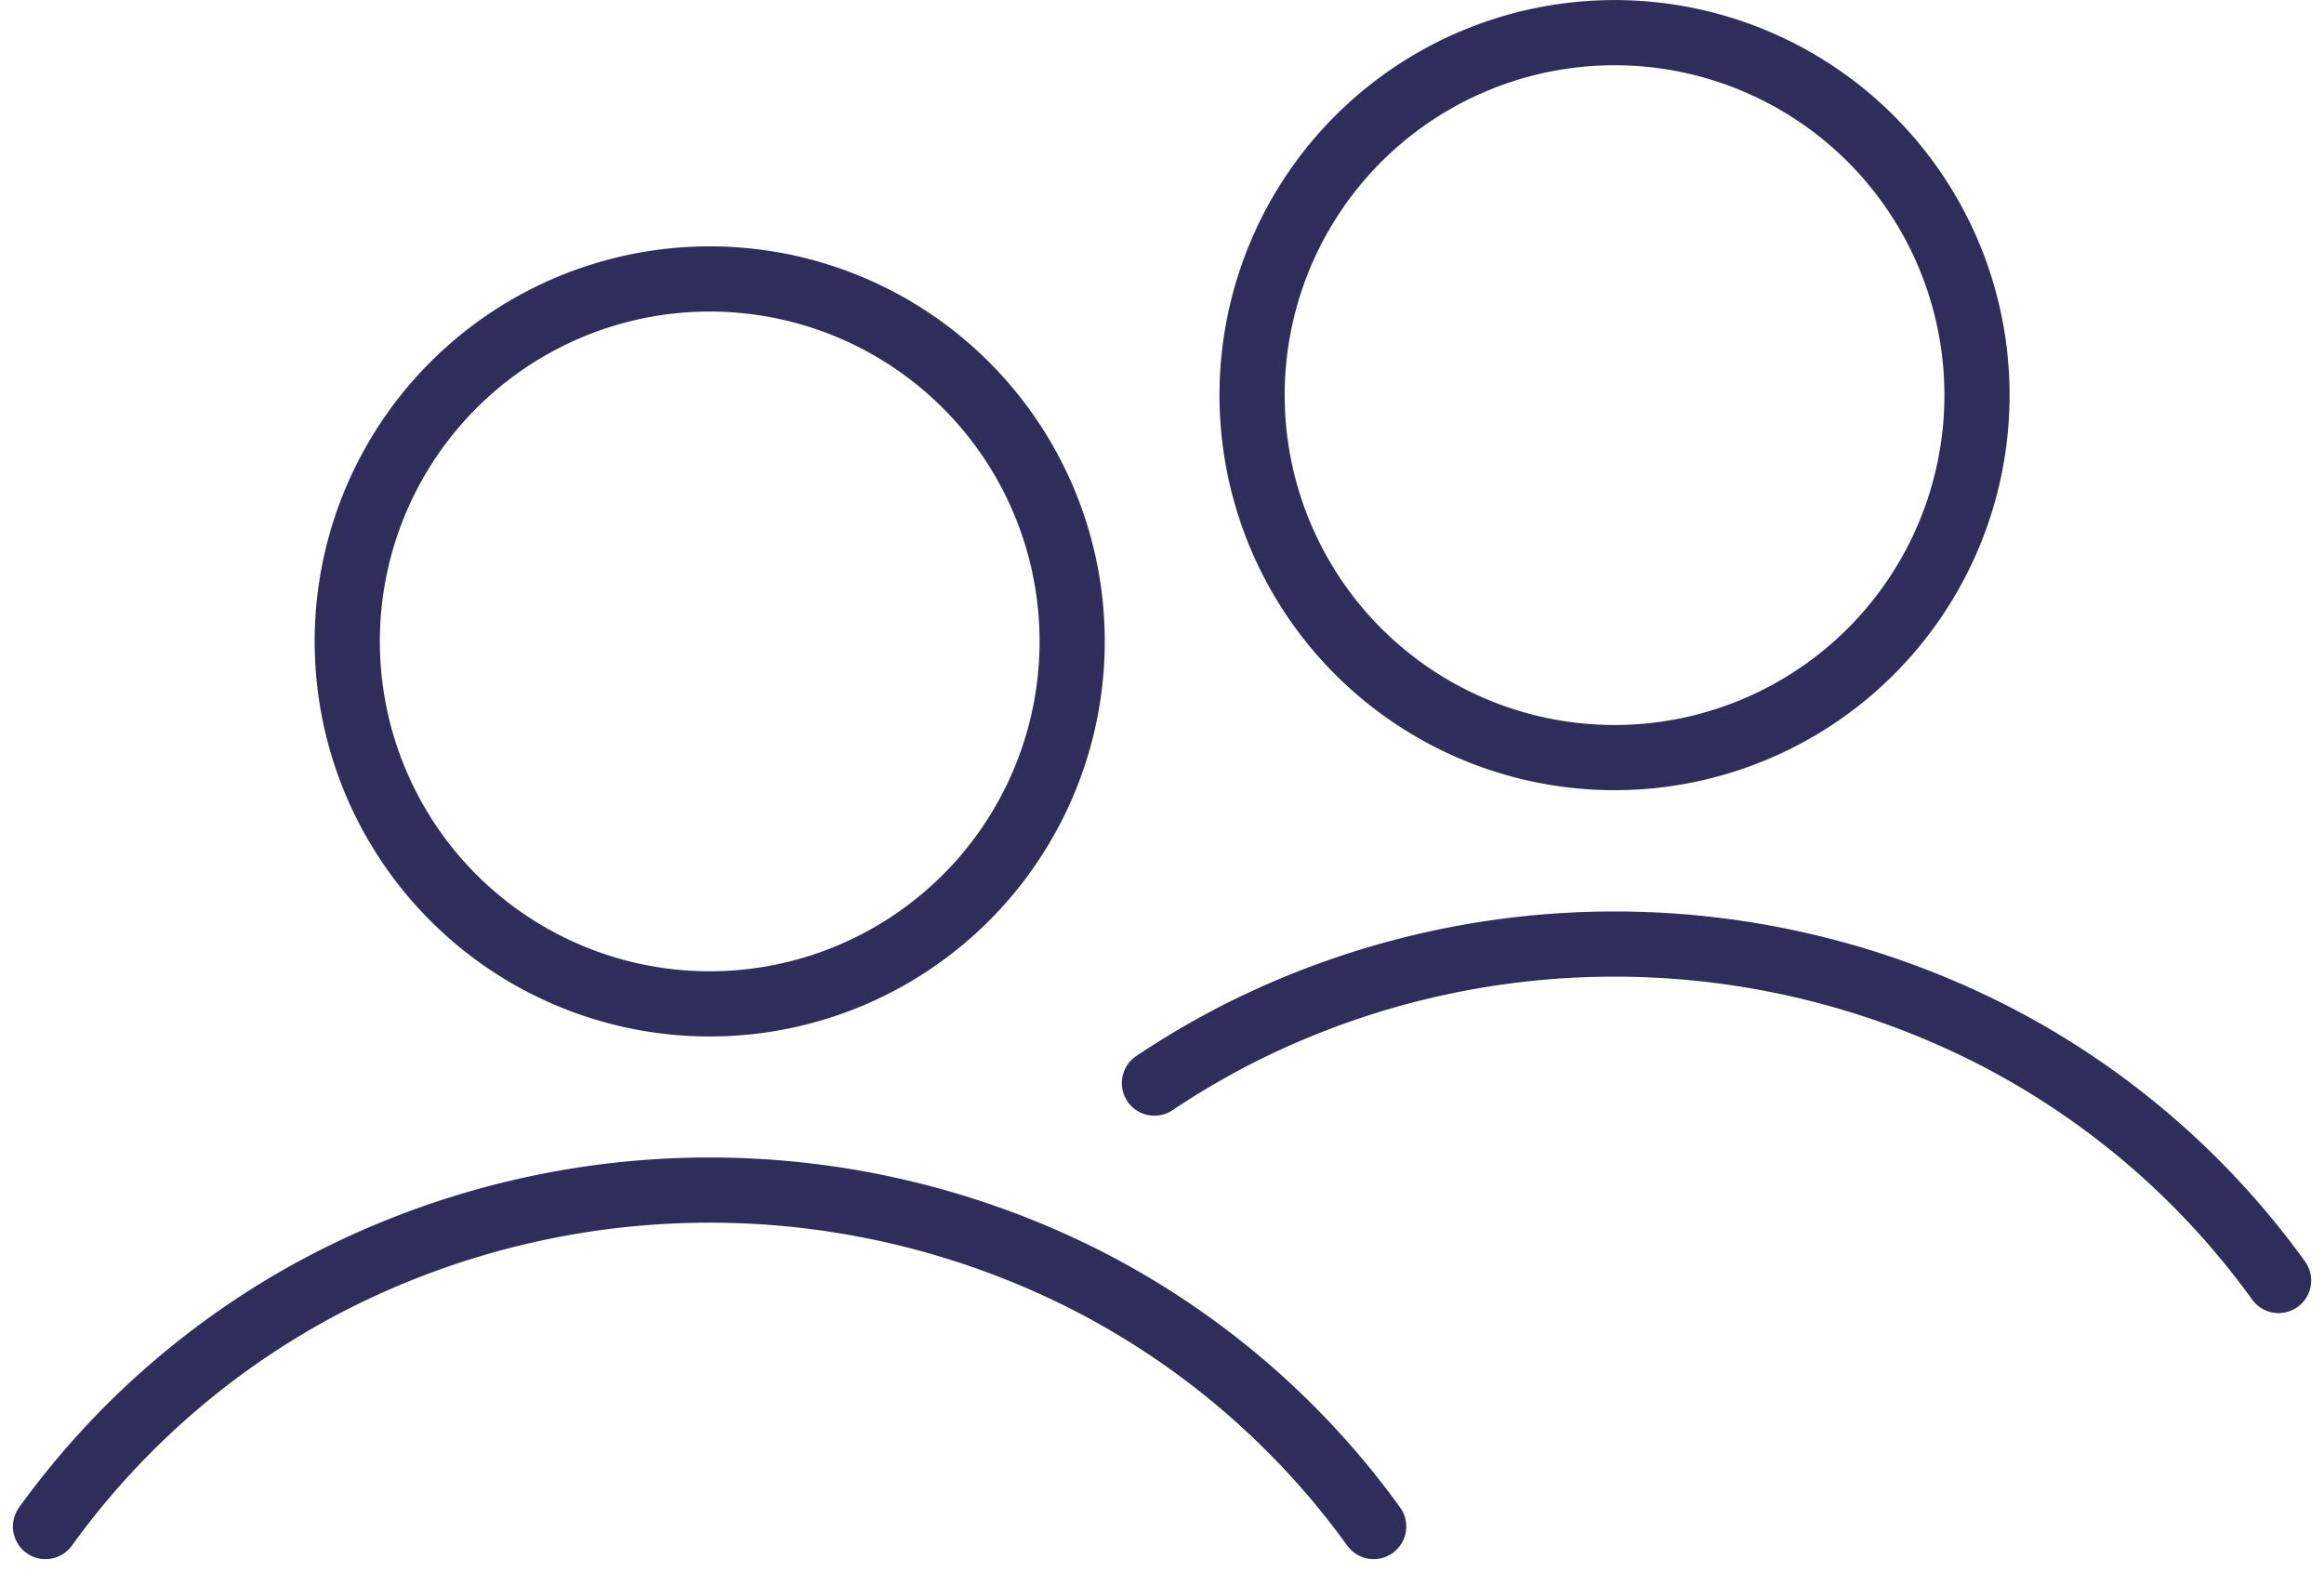
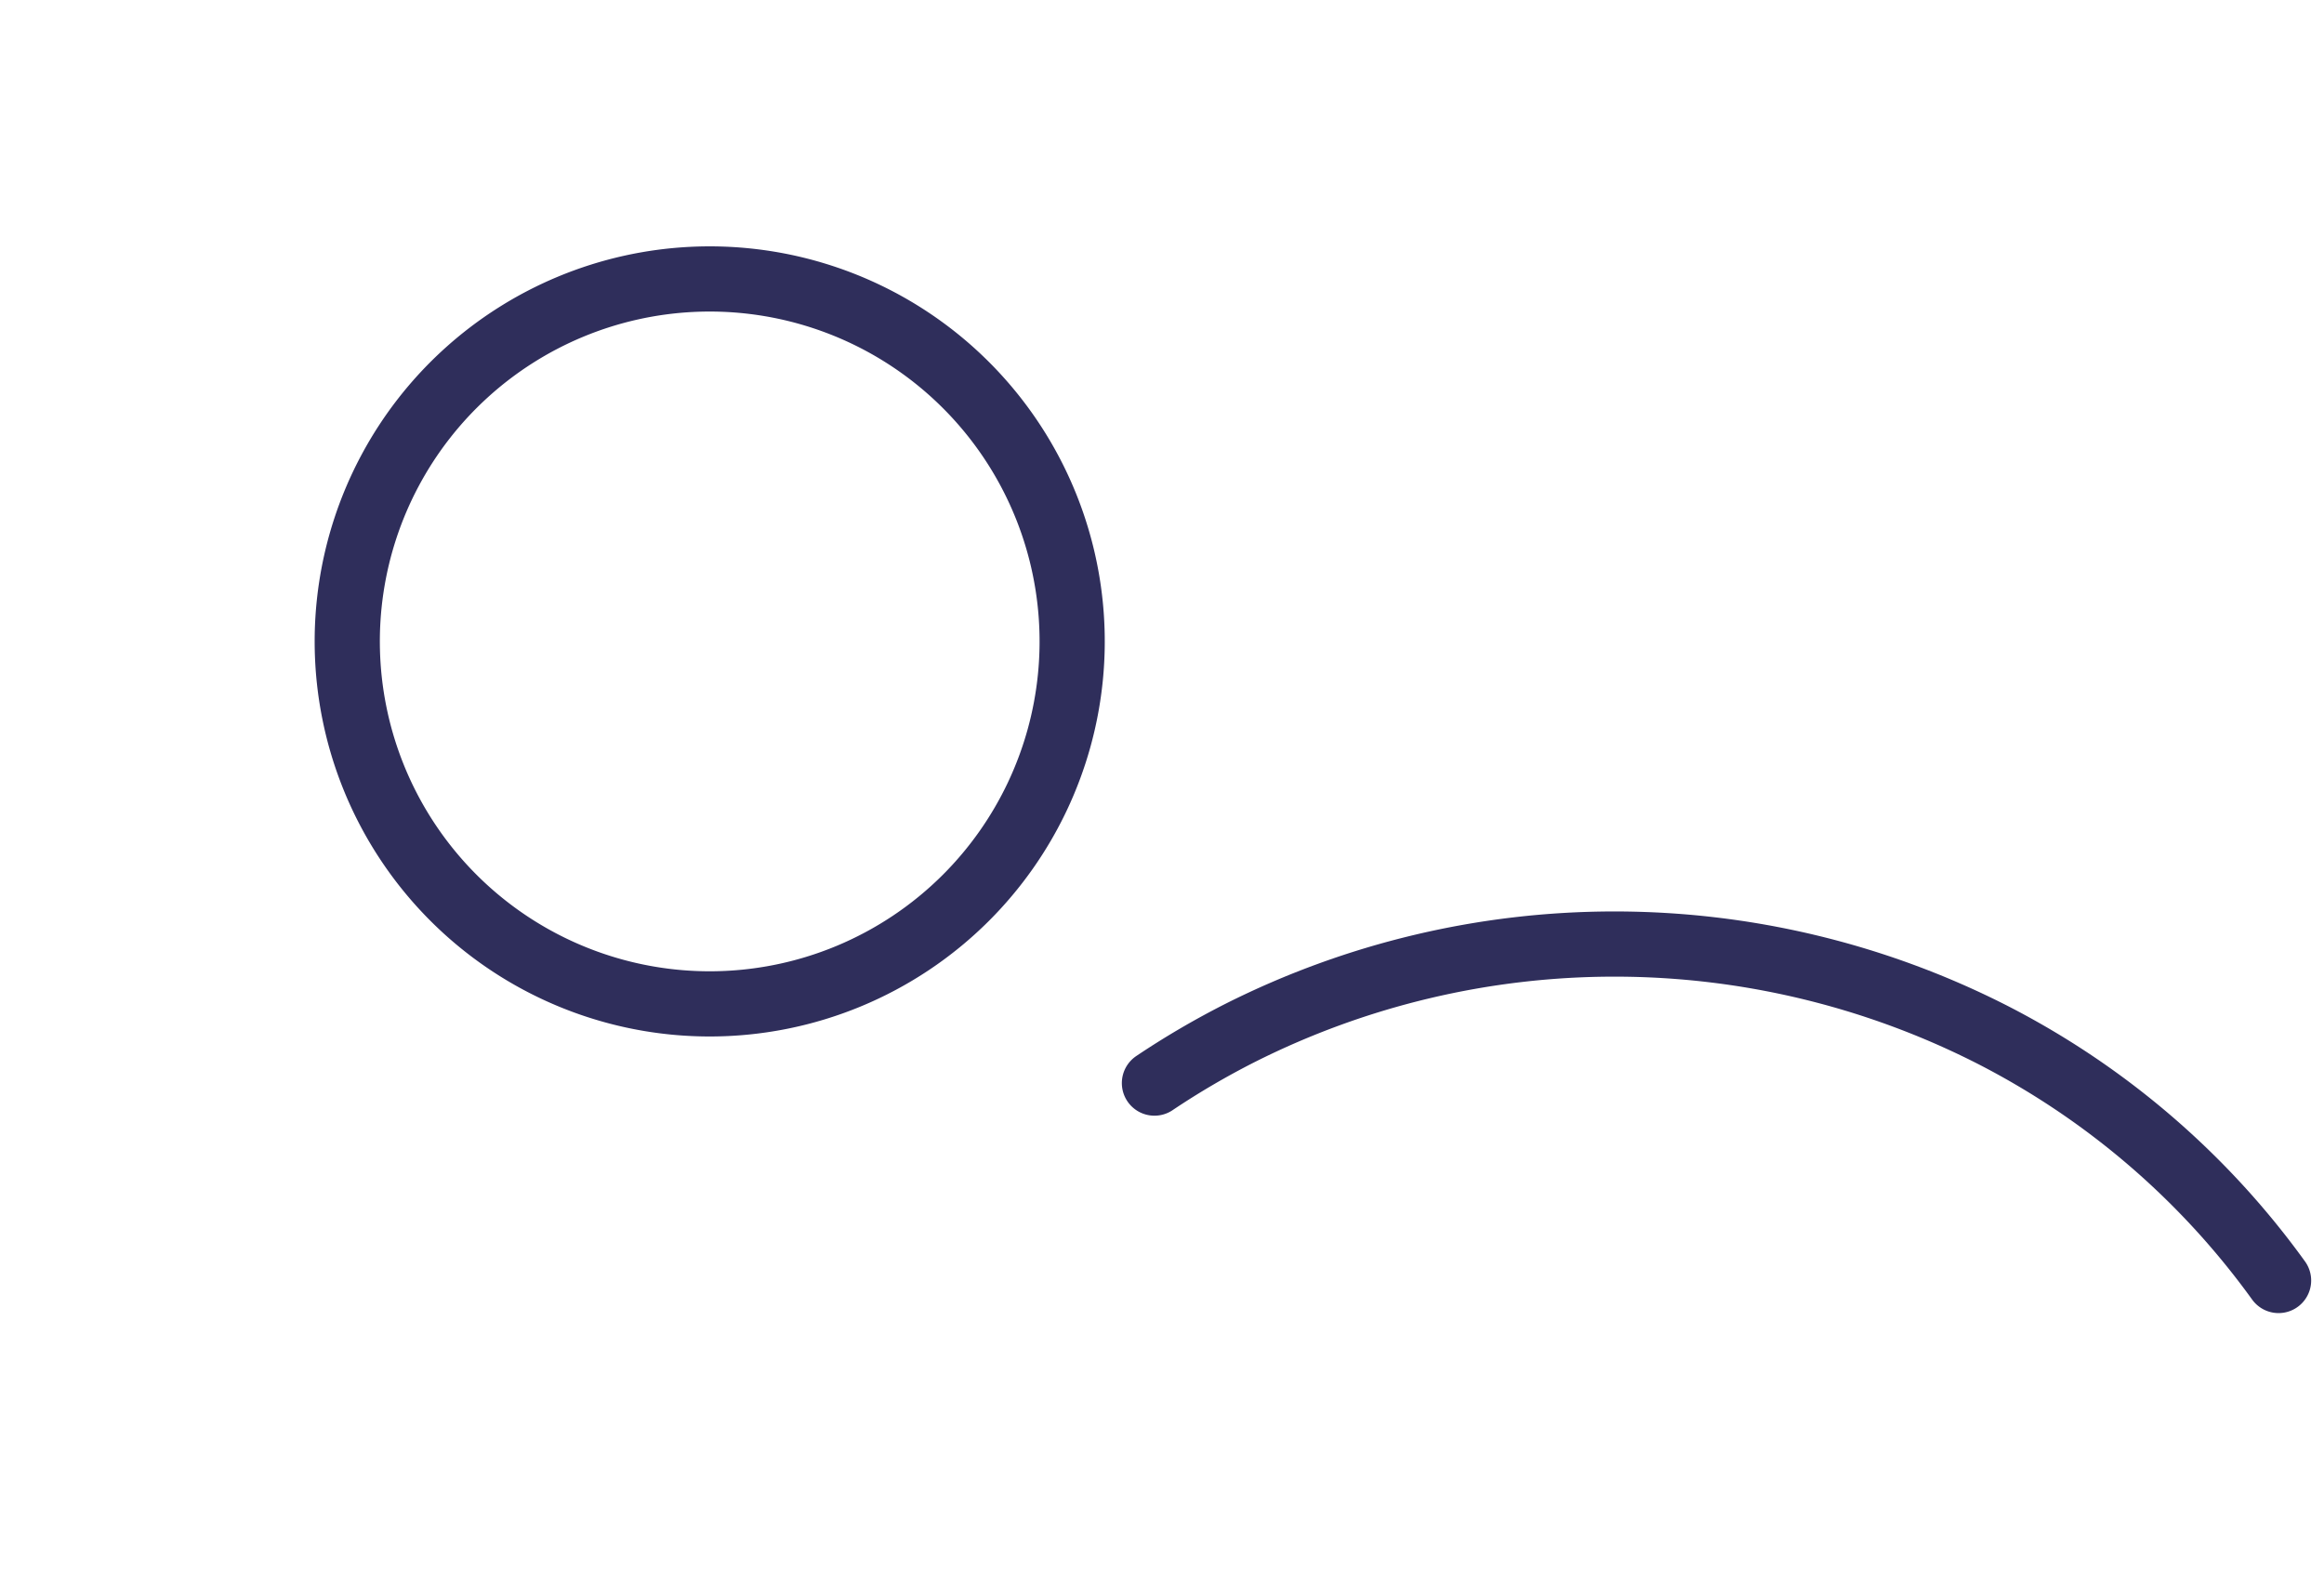
<svg xmlns="http://www.w3.org/2000/svg" width="35.65" height="24.114" viewBox="0 0 35.65 24.114">
  <g id="Group_162" data-name="Group 162" transform="translate(0.699 0.5)">
-     <path id="Path_37" data-name="Path 37" d="M19.558,18.05a12.361,12.361,0,0,1,4.449-3.8,12.778,12.778,0,0,1,11.476,0,12.361,12.361,0,0,1,4.449,3.8" transform="translate(-19.559 4.866)" fill="none" stroke="#2f2e5b" stroke-linecap="round" stroke-width="1" />
    <path id="Path_38" data-name="Path 38" d="M28.031,15.214a5.56,5.56,0,1,1,3.932-1.628A5.561,5.561,0,0,1,28.031,15.214Z" transform="translate(-17.844 -0.315)" fill="none" stroke="#2f2e5b" stroke-linecap="round" stroke-width="1" />
    <path id="Path_39" data-name="Path 39" d="M30.265,12.648a12.546,12.546,0,0,1,1.319-.772,12.778,12.778,0,0,1,11.476,0,12.348,12.348,0,0,1,4.449,3.8" transform="translate(-13.255 3.466)" fill="none" stroke="#2f2e5b" stroke-linecap="round" stroke-width="1" />
-     <path id="Path_40" data-name="Path 40" d="M36.768,12.836A5.56,5.56,0,1,1,40.7,11.207,5.561,5.561,0,0,1,36.768,12.836Z" transform="translate(-12.7 -1.715)" fill="none" stroke="#2f2e5b" stroke-linecap="round" stroke-width="1" />
  </g>
</svg>